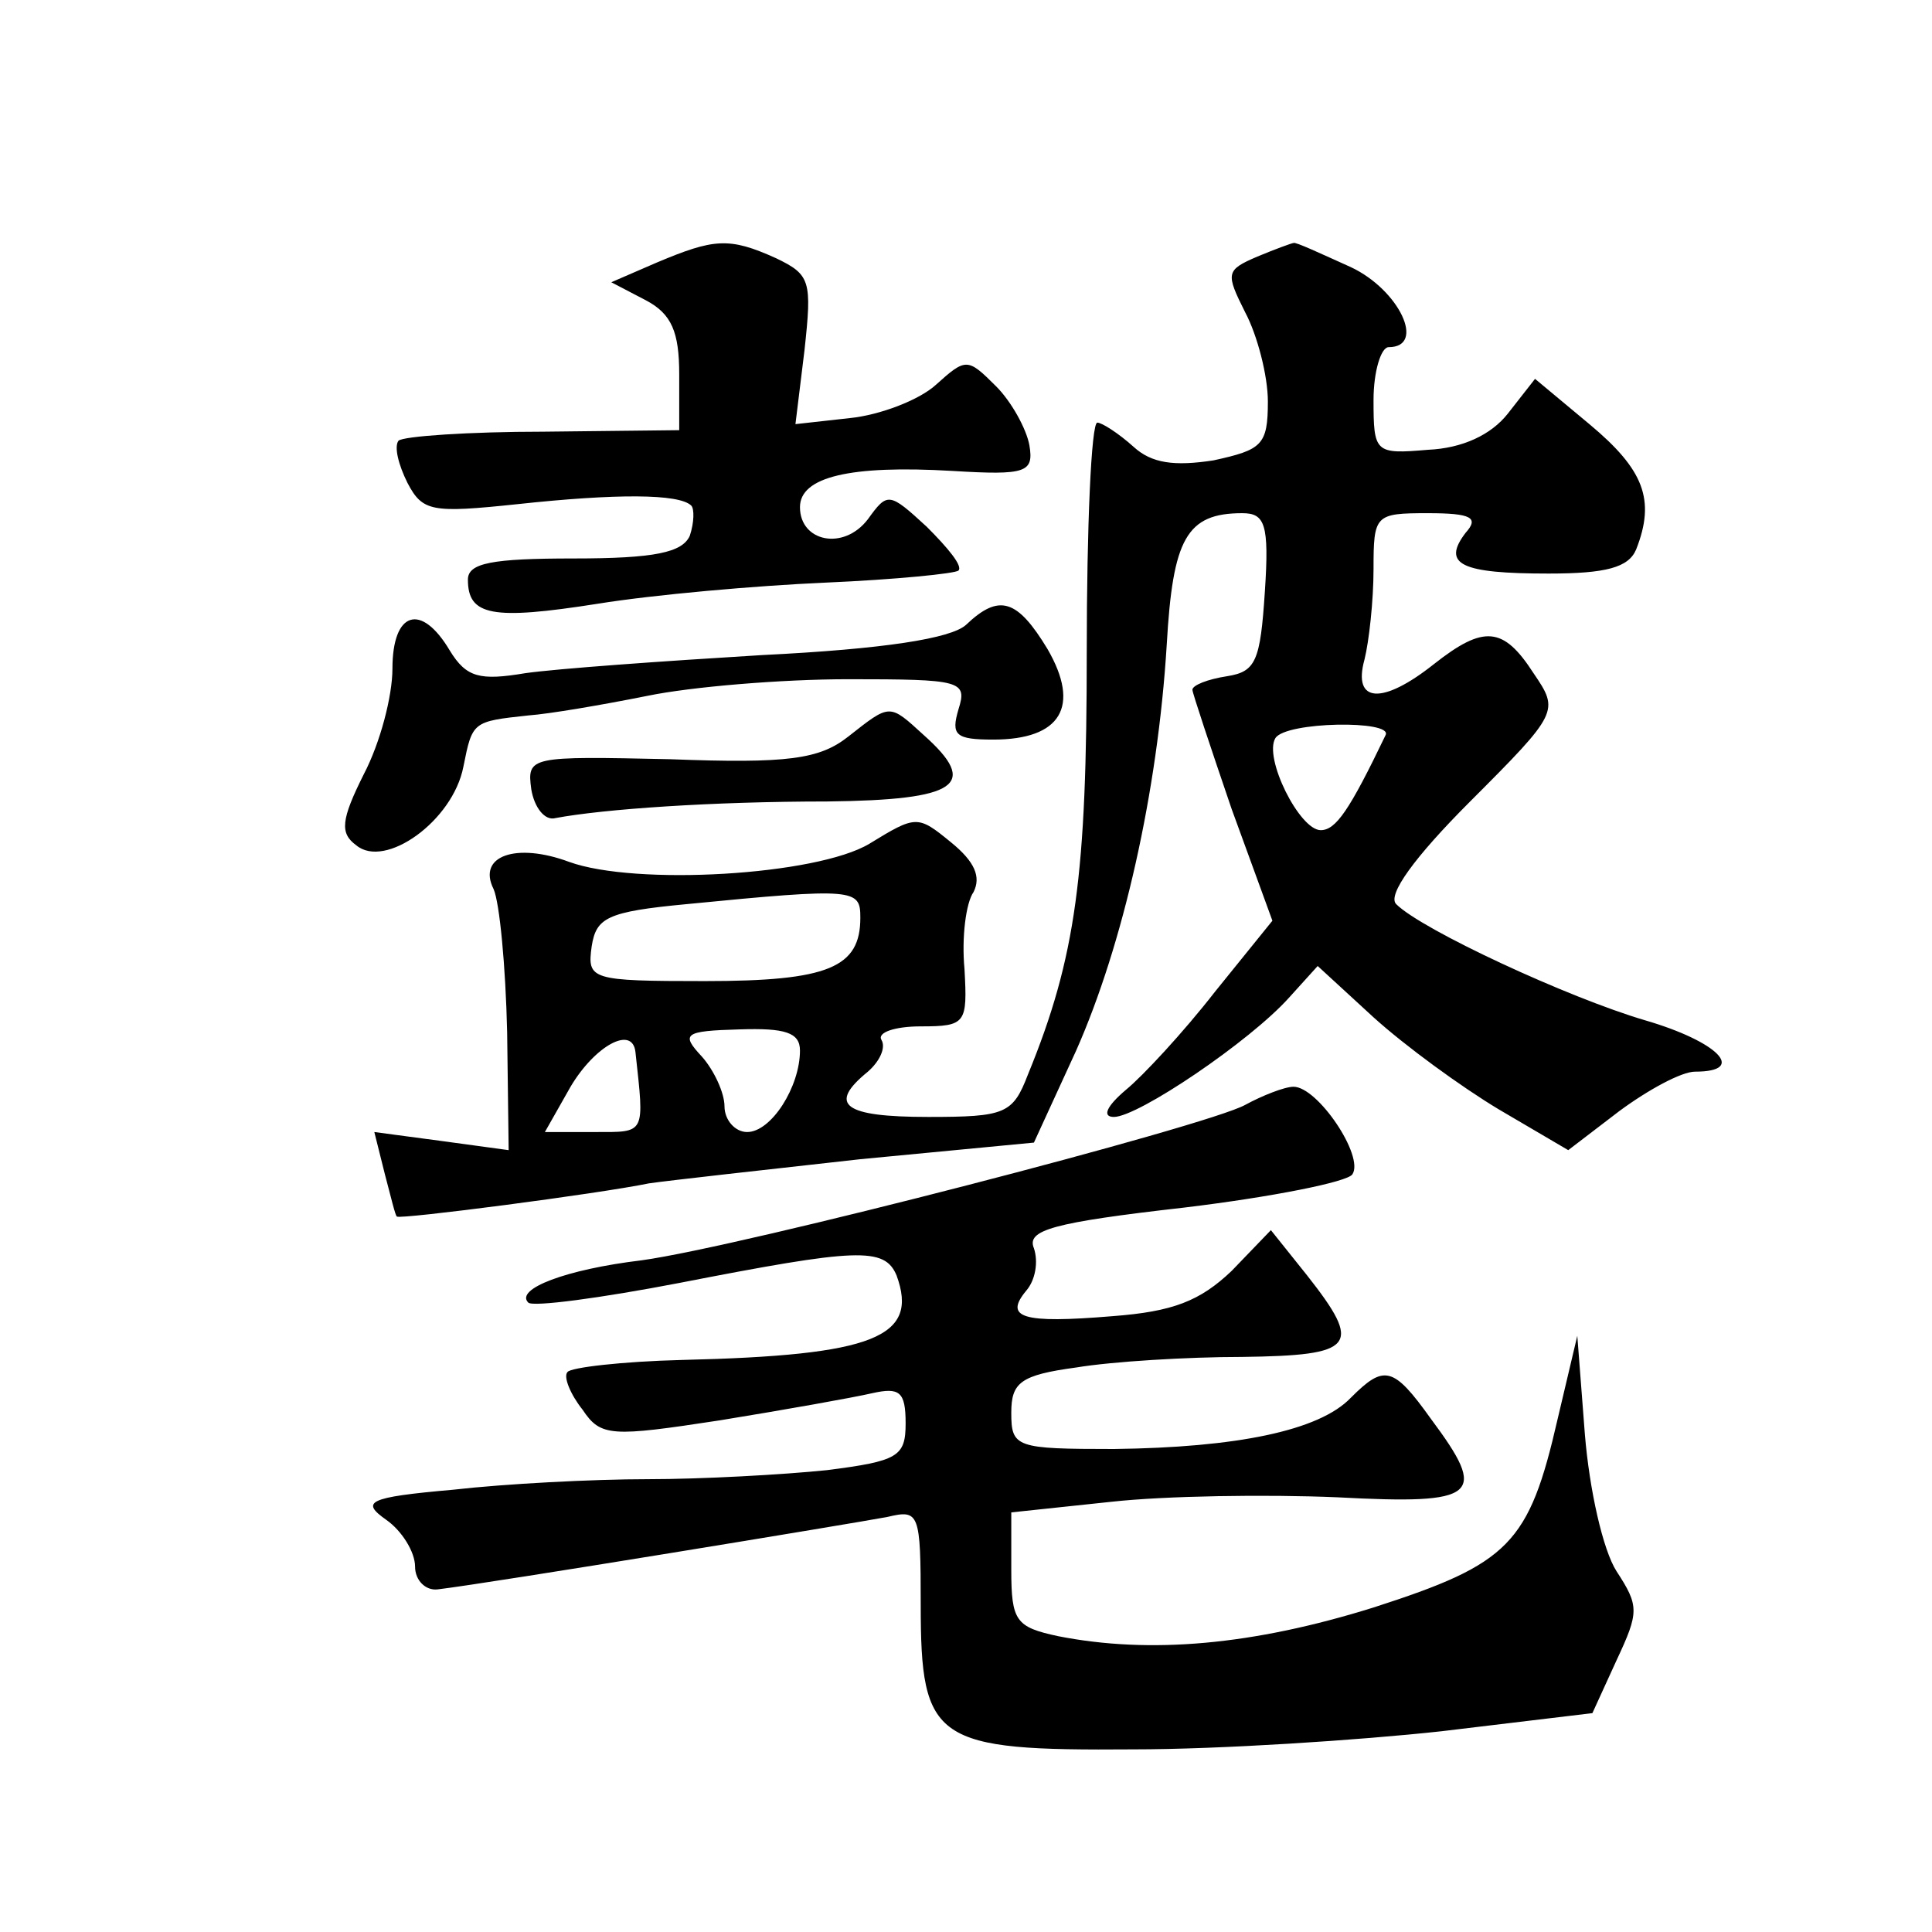
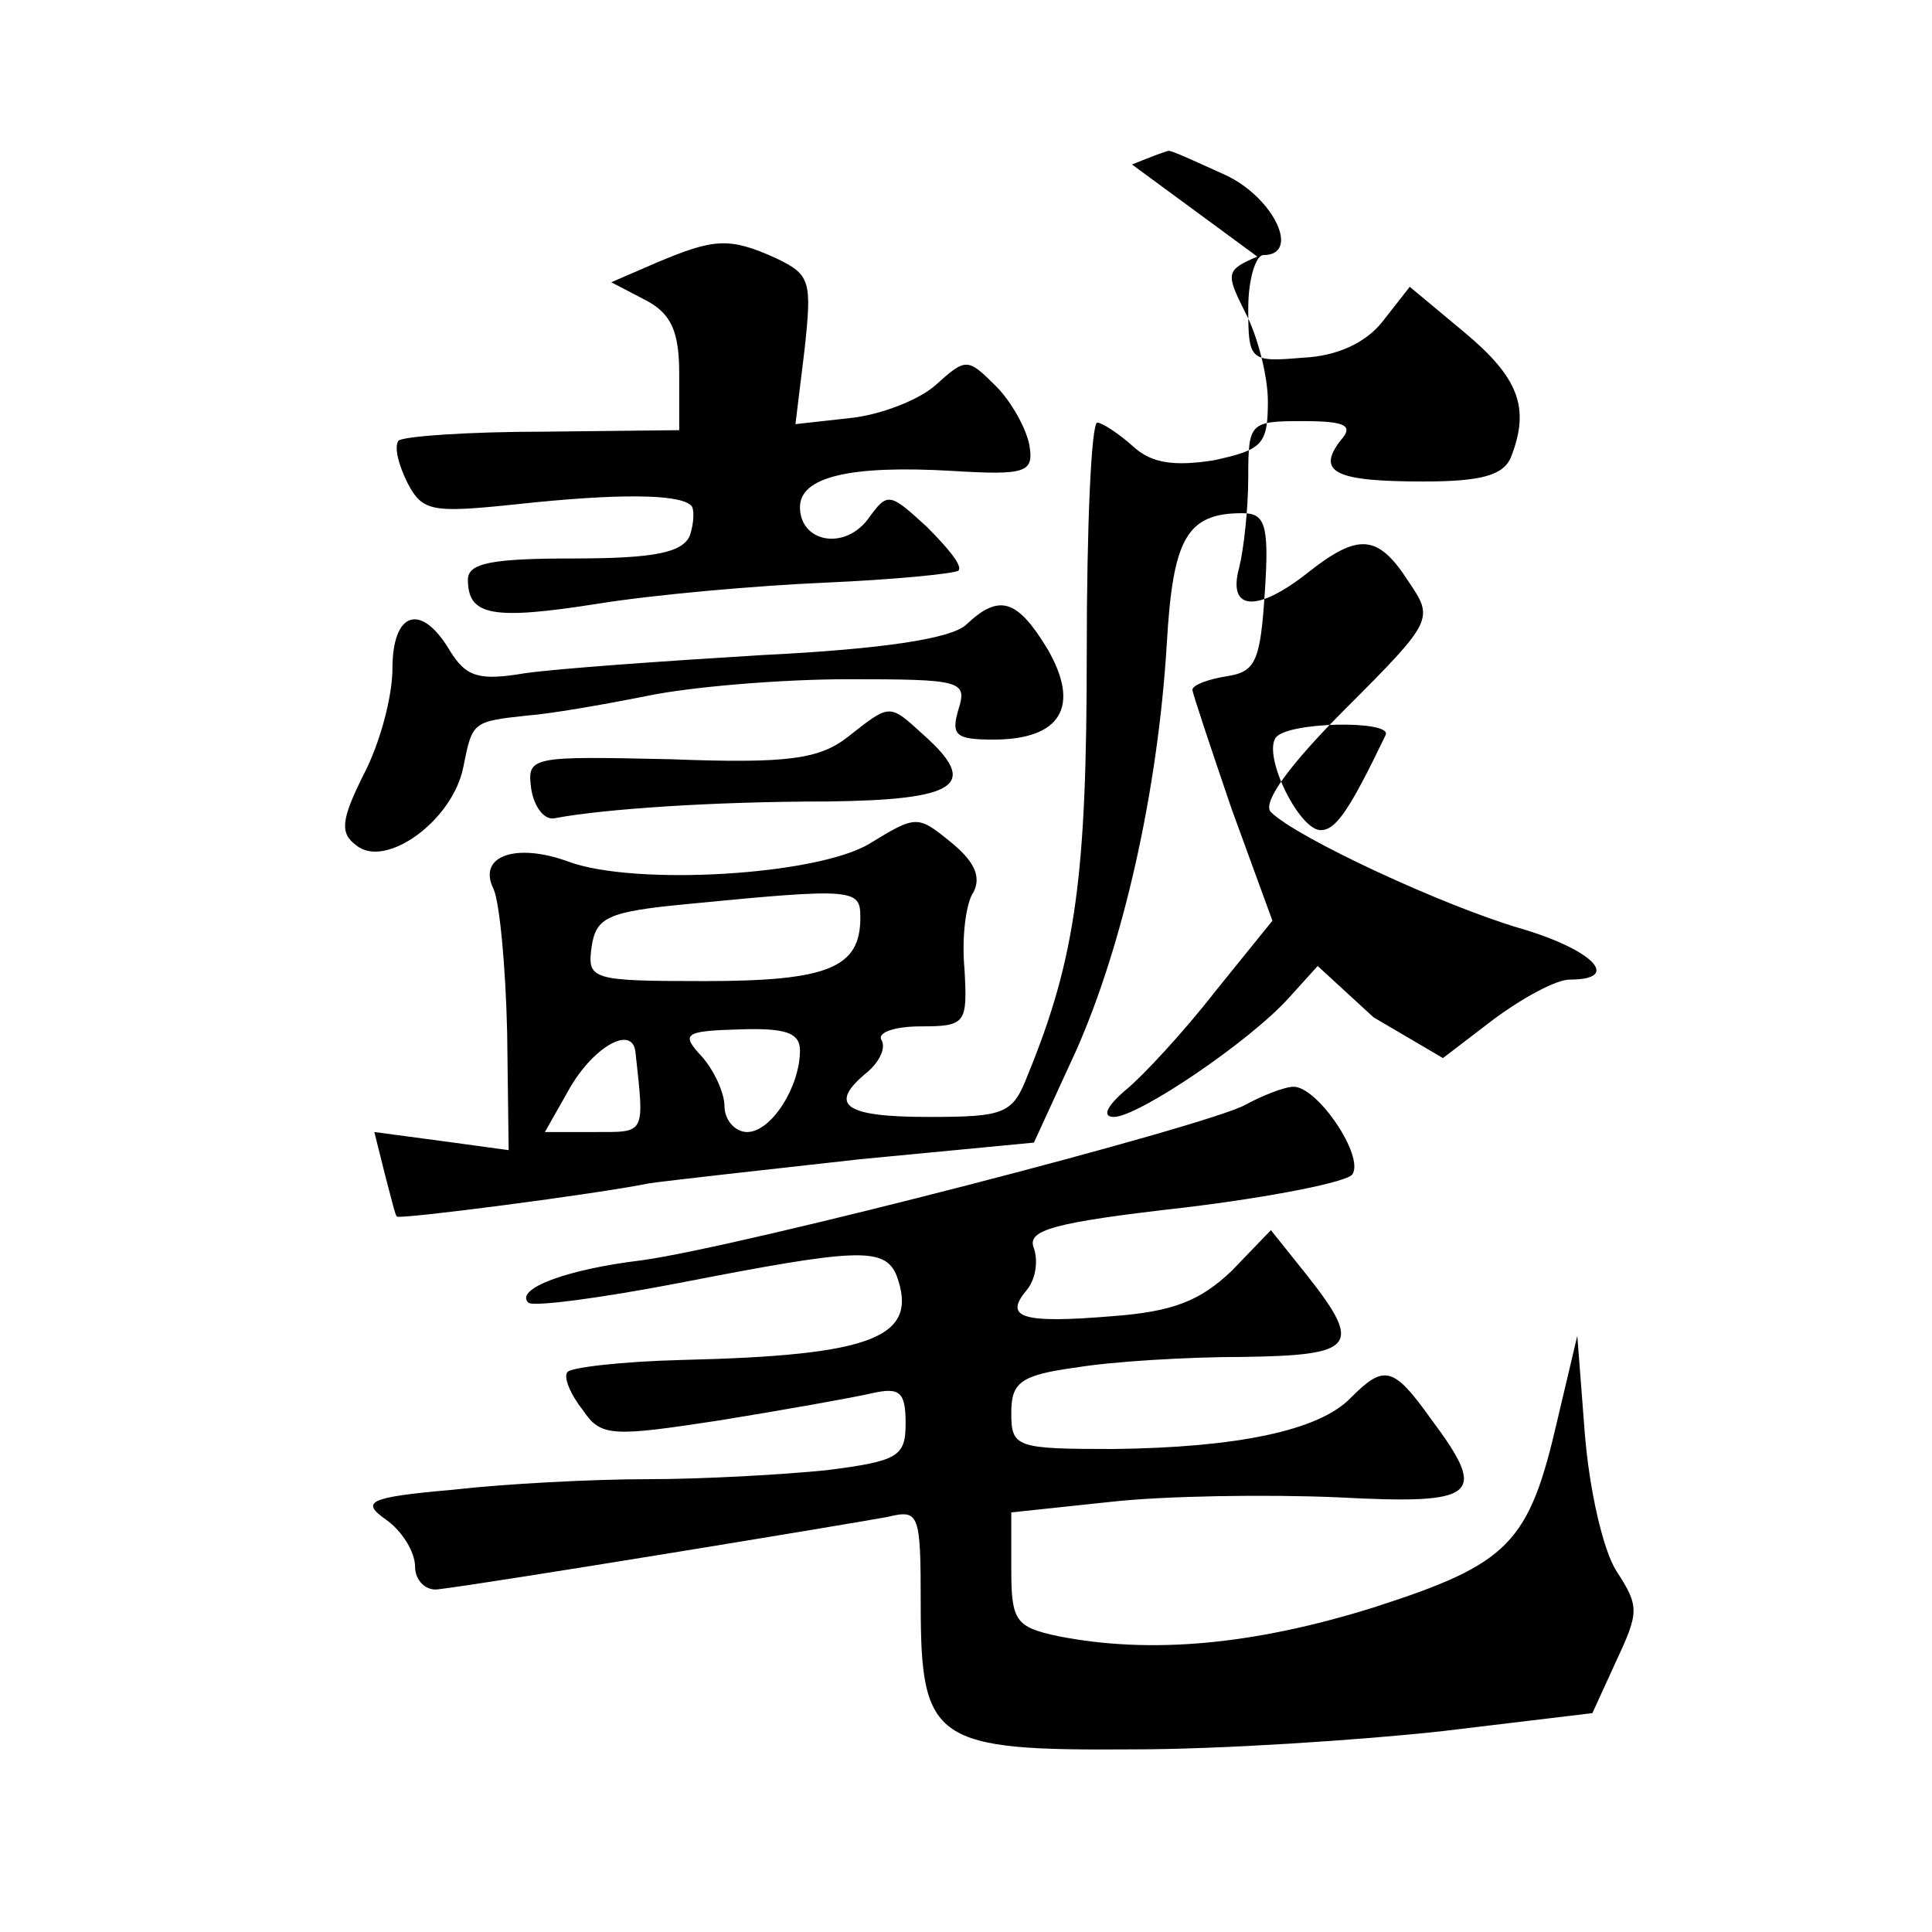
<svg xmlns="http://www.w3.org/2000/svg" version="1.0" width="128pt" height="128pt" viewBox="0 0 128 128" preserveAspectRatio="xMidYMid meet">
  <g transform="translate(0,128) scale(0.1,-0.1)" fill="#0" stroke="none">
-     <path d="M435 1106 l-30 -13 23 -12 c17 -9 22 -21 22 -49 l0 -37 -90 -1 c-49 0 -93 -3 -96 -6 -3 -4 0 -16 6 -28 10 -19 16 -20 73 -14 65 7 107 7 115 -1 2 -2 2 -11 -1 -20 -5 -11 -23 -15 -77 -15 -54 0 -70 -3 -70 -14 0 -24 16 -27 86 -16 37 6 105 12 151 14 46 2 86 6 88 8 3 3 -7 15 -21 29 -25 23 -26 23 -39 5 -16 -21 -45 -15 -45 8 0 20 33 28 101 24 49 -3 54 -1 51 17 -2 11 -12 29 -22 39 -19 19 -20 19 -40 1 -11 -10 -37 -20 -57 -22 l-36 -4 6 49 c5 46 4 50 -19 61 -31 14 -41 13 -79 -3z M833 1110 c-21 -9 -21 -11 -8 -37 8 -15 15 -42 15 -59 0 -29 -4 -32 -36 -39 -26 -4 -41 -2 -53 9 -10 9 -21 16 -24 16 -4 0 -7 -69 -7 -152 0 -147 -7 -202 -39 -280 -10 -26 -15 -28 -66 -28 -56 0 -67 8 -40 30 8 7 12 16 9 21 -3 5 9 9 26 9 30 0 31 2 29 38 -2 21 1 44 6 51 5 10 1 20 -15 33 -22 18 -23 18 -54 -1 -35 -21 -155 -28 -199 -12 -35 13 -61 4 -50 -18 4 -9 8 -51 9 -95 l1 -78 -44 6 -45 6 7 -28 c4 -15 7 -28 8 -28 2 -2 133 15 167 22 14 2 77 9 140 16 l115 11 28 61 c31 70 54 171 60 269 4 70 13 87 50 87 15 0 18 -7 15 -52 -3 -46 -6 -53 -25 -56 -13 -2 -23 -6 -23 -9 0 -2 12 -38 26 -79 l27 -74 -38 -47 c-21 -27 -48 -56 -59 -65 -13 -11 -16 -18 -8 -18 16 0 90 50 116 79 l19 21 37 -34 c21 -19 58 -46 83 -61 l46 -27 34 26 c19 14 41 26 50 26 35 0 15 20 -33 34 -51 15 -148 60 -165 77 -6 6 12 31 49 68 59 59 59 60 42 85 -20 31 -33 32 -66 6 -34 -27 -54 -26 -46 3 3 12 6 39 6 60 0 36 1 37 36 37 29 0 34 -3 25 -13 -16 -21 -3 -27 55 -27 38 0 53 4 58 16 13 33 5 53 -31 83 l-36 30 -18 -23 c-11 -14 -30 -23 -53 -24 -35 -3 -36 -2 -36 33 0 19 5 35 10 35 25 0 7 38 -25 53 -20 9 -37 17 -38 16 -1 0 -12 -4 -24 -9z m85 -317 c-24 -50 -33 -63 -43 -63 -14 0 -38 48 -30 61 7 11 78 12 73 2z m-348 -121 c0 -33 -21 -42 -103 -42 -76 0 -78 1 -75 23 3 19 10 23 63 28 112 11 115 10 115 -9z m-40 -88 c0 -24 -19 -54 -35 -54 -8 0 -15 8 -15 17 0 9 -7 24 -15 33 -14 15 -12 17 25 18 30 1 40 -2 40 -14z m-109 -1 c6 -55 7 -53 -27 -53 l-33 0 17 30 c16 27 41 41 43 23z M640 866 c-10 -9 -54 -16 -135 -20 -66 -4 -136 -9 -157 -12 -30 -5 -39 -3 -50 15 -19 32 -38 26 -38 -12 0 -18 -8 -49 -19 -70 -15 -30 -16 -39 -5 -47 19 -16 64 16 71 52 6 30 6 30 43 34 14 1 49 7 79 13 29 6 89 11 133 11 75 0 79 -1 73 -20 -5 -17 -2 -20 23 -20 45 0 58 22 36 60 -20 33 -32 37 -54 16z M562 792 c-19 -15 -40 -18 -118 -15 -93 2 -95 2 -92 -20 2 -12 9 -21 16 -19 32 6 104 11 180 11 87 1 101 11 64 44 -23 21 -22 21 -50 -1z M825 548 c-25 -14 -334 -94 -400 -103 -50 -6 -84 -19 -75 -28 3 -3 48 3 100 13 118 23 136 24 144 5 15 -41 -15 -53 -142 -56 -40 -1 -74 -5 -76 -8 -3 -3 2 -15 10 -25 12 -18 19 -18 91 -7 43 7 88 15 101 18 18 4 22 1 22 -20 0 -22 -5 -25 -52 -31 -29 -3 -83 -6 -119 -6 -36 0 -94 -3 -129 -7 -57 -5 -61 -8 -44 -20 10 -7 19 -21 19 -31 0 -9 7 -16 15 -15 34 4 277 44 298 48 21 5 22 3 22 -58 0 -91 9 -97 141 -96 57 0 149 6 204 12 l100 12 16 35 c15 32 15 36 0 59 -9 14 -18 54 -21 91 l-5 65 -13 -55 c-19 -83 -32 -96 -122 -125 -80 -25 -148 -31 -209 -19 -28 6 -31 10 -31 44 l0 38 66 7 c36 4 103 5 150 3 94 -5 100 1 62 52 -25 35 -31 36 -53 14 -21 -22 -76 -33 -157 -34 -65 0 -68 1 -68 24 0 20 6 25 43 30 24 4 74 7 110 7 75 1 80 7 43 54 l-24 30 -26 -27 c-21 -20 -39 -27 -79 -30 -60 -5 -72 -1 -57 17 6 7 8 19 5 28 -5 12 12 17 100 27 58 7 108 17 111 22 8 12 -23 58 -39 58 -6 0 -21 -6 -32 -12z" />
+     <path d="M435 1106 l-30 -13 23 -12 c17 -9 22 -21 22 -49 l0 -37 -90 -1 c-49 0 -93 -3 -96 -6 -3 -4 0 -16 6 -28 10 -19 16 -20 73 -14 65 7 107 7 115 -1 2 -2 2 -11 -1 -20 -5 -11 -23 -15 -77 -15 -54 0 -70 -3 -70 -14 0 -24 16 -27 86 -16 37 6 105 12 151 14 46 2 86 6 88 8 3 3 -7 15 -21 29 -25 23 -26 23 -39 5 -16 -21 -45 -15 -45 8 0 20 33 28 101 24 49 -3 54 -1 51 17 -2 11 -12 29 -22 39 -19 19 -20 19 -40 1 -11 -10 -37 -20 -57 -22 l-36 -4 6 49 c5 46 4 50 -19 61 -31 14 -41 13 -79 -3z M833 1110 c-21 -9 -21 -11 -8 -37 8 -15 15 -42 15 -59 0 -29 -4 -32 -36 -39 -26 -4 -41 -2 -53 9 -10 9 -21 16 -24 16 -4 0 -7 -69 -7 -152 0 -147 -7 -202 -39 -280 -10 -26 -15 -28 -66 -28 -56 0 -67 8 -40 30 8 7 12 16 9 21 -3 5 9 9 26 9 30 0 31 2 29 38 -2 21 1 44 6 51 5 10 1 20 -15 33 -22 18 -23 18 -54 -1 -35 -21 -155 -28 -199 -12 -35 13 -61 4 -50 -18 4 -9 8 -51 9 -95 l1 -78 -44 6 -45 6 7 -28 c4 -15 7 -28 8 -28 2 -2 133 15 167 22 14 2 77 9 140 16 l115 11 28 61 c31 70 54 171 60 269 4 70 13 87 50 87 15 0 18 -7 15 -52 -3 -46 -6 -53 -25 -56 -13 -2 -23 -6 -23 -9 0 -2 12 -38 26 -79 l27 -74 -38 -47 c-21 -27 -48 -56 -59 -65 -13 -11 -16 -18 -8 -18 16 0 90 50 116 79 l19 21 37 -34 l46 -27 34 26 c19 14 41 26 50 26 35 0 15 20 -33 34 -51 15 -148 60 -165 77 -6 6 12 31 49 68 59 59 59 60 42 85 -20 31 -33 32 -66 6 -34 -27 -54 -26 -46 3 3 12 6 39 6 60 0 36 1 37 36 37 29 0 34 -3 25 -13 -16 -21 -3 -27 55 -27 38 0 53 4 58 16 13 33 5 53 -31 83 l-36 30 -18 -23 c-11 -14 -30 -23 -53 -24 -35 -3 -36 -2 -36 33 0 19 5 35 10 35 25 0 7 38 -25 53 -20 9 -37 17 -38 16 -1 0 -12 -4 -24 -9z m85 -317 c-24 -50 -33 -63 -43 -63 -14 0 -38 48 -30 61 7 11 78 12 73 2z m-348 -121 c0 -33 -21 -42 -103 -42 -76 0 -78 1 -75 23 3 19 10 23 63 28 112 11 115 10 115 -9z m-40 -88 c0 -24 -19 -54 -35 -54 -8 0 -15 8 -15 17 0 9 -7 24 -15 33 -14 15 -12 17 25 18 30 1 40 -2 40 -14z m-109 -1 c6 -55 7 -53 -27 -53 l-33 0 17 30 c16 27 41 41 43 23z M640 866 c-10 -9 -54 -16 -135 -20 -66 -4 -136 -9 -157 -12 -30 -5 -39 -3 -50 15 -19 32 -38 26 -38 -12 0 -18 -8 -49 -19 -70 -15 -30 -16 -39 -5 -47 19 -16 64 16 71 52 6 30 6 30 43 34 14 1 49 7 79 13 29 6 89 11 133 11 75 0 79 -1 73 -20 -5 -17 -2 -20 23 -20 45 0 58 22 36 60 -20 33 -32 37 -54 16z M562 792 c-19 -15 -40 -18 -118 -15 -93 2 -95 2 -92 -20 2 -12 9 -21 16 -19 32 6 104 11 180 11 87 1 101 11 64 44 -23 21 -22 21 -50 -1z M825 548 c-25 -14 -334 -94 -400 -103 -50 -6 -84 -19 -75 -28 3 -3 48 3 100 13 118 23 136 24 144 5 15 -41 -15 -53 -142 -56 -40 -1 -74 -5 -76 -8 -3 -3 2 -15 10 -25 12 -18 19 -18 91 -7 43 7 88 15 101 18 18 4 22 1 22 -20 0 -22 -5 -25 -52 -31 -29 -3 -83 -6 -119 -6 -36 0 -94 -3 -129 -7 -57 -5 -61 -8 -44 -20 10 -7 19 -21 19 -31 0 -9 7 -16 15 -15 34 4 277 44 298 48 21 5 22 3 22 -58 0 -91 9 -97 141 -96 57 0 149 6 204 12 l100 12 16 35 c15 32 15 36 0 59 -9 14 -18 54 -21 91 l-5 65 -13 -55 c-19 -83 -32 -96 -122 -125 -80 -25 -148 -31 -209 -19 -28 6 -31 10 -31 44 l0 38 66 7 c36 4 103 5 150 3 94 -5 100 1 62 52 -25 35 -31 36 -53 14 -21 -22 -76 -33 -157 -34 -65 0 -68 1 -68 24 0 20 6 25 43 30 24 4 74 7 110 7 75 1 80 7 43 54 l-24 30 -26 -27 c-21 -20 -39 -27 -79 -30 -60 -5 -72 -1 -57 17 6 7 8 19 5 28 -5 12 12 17 100 27 58 7 108 17 111 22 8 12 -23 58 -39 58 -6 0 -21 -6 -32 -12z" />
  </g>
</svg>